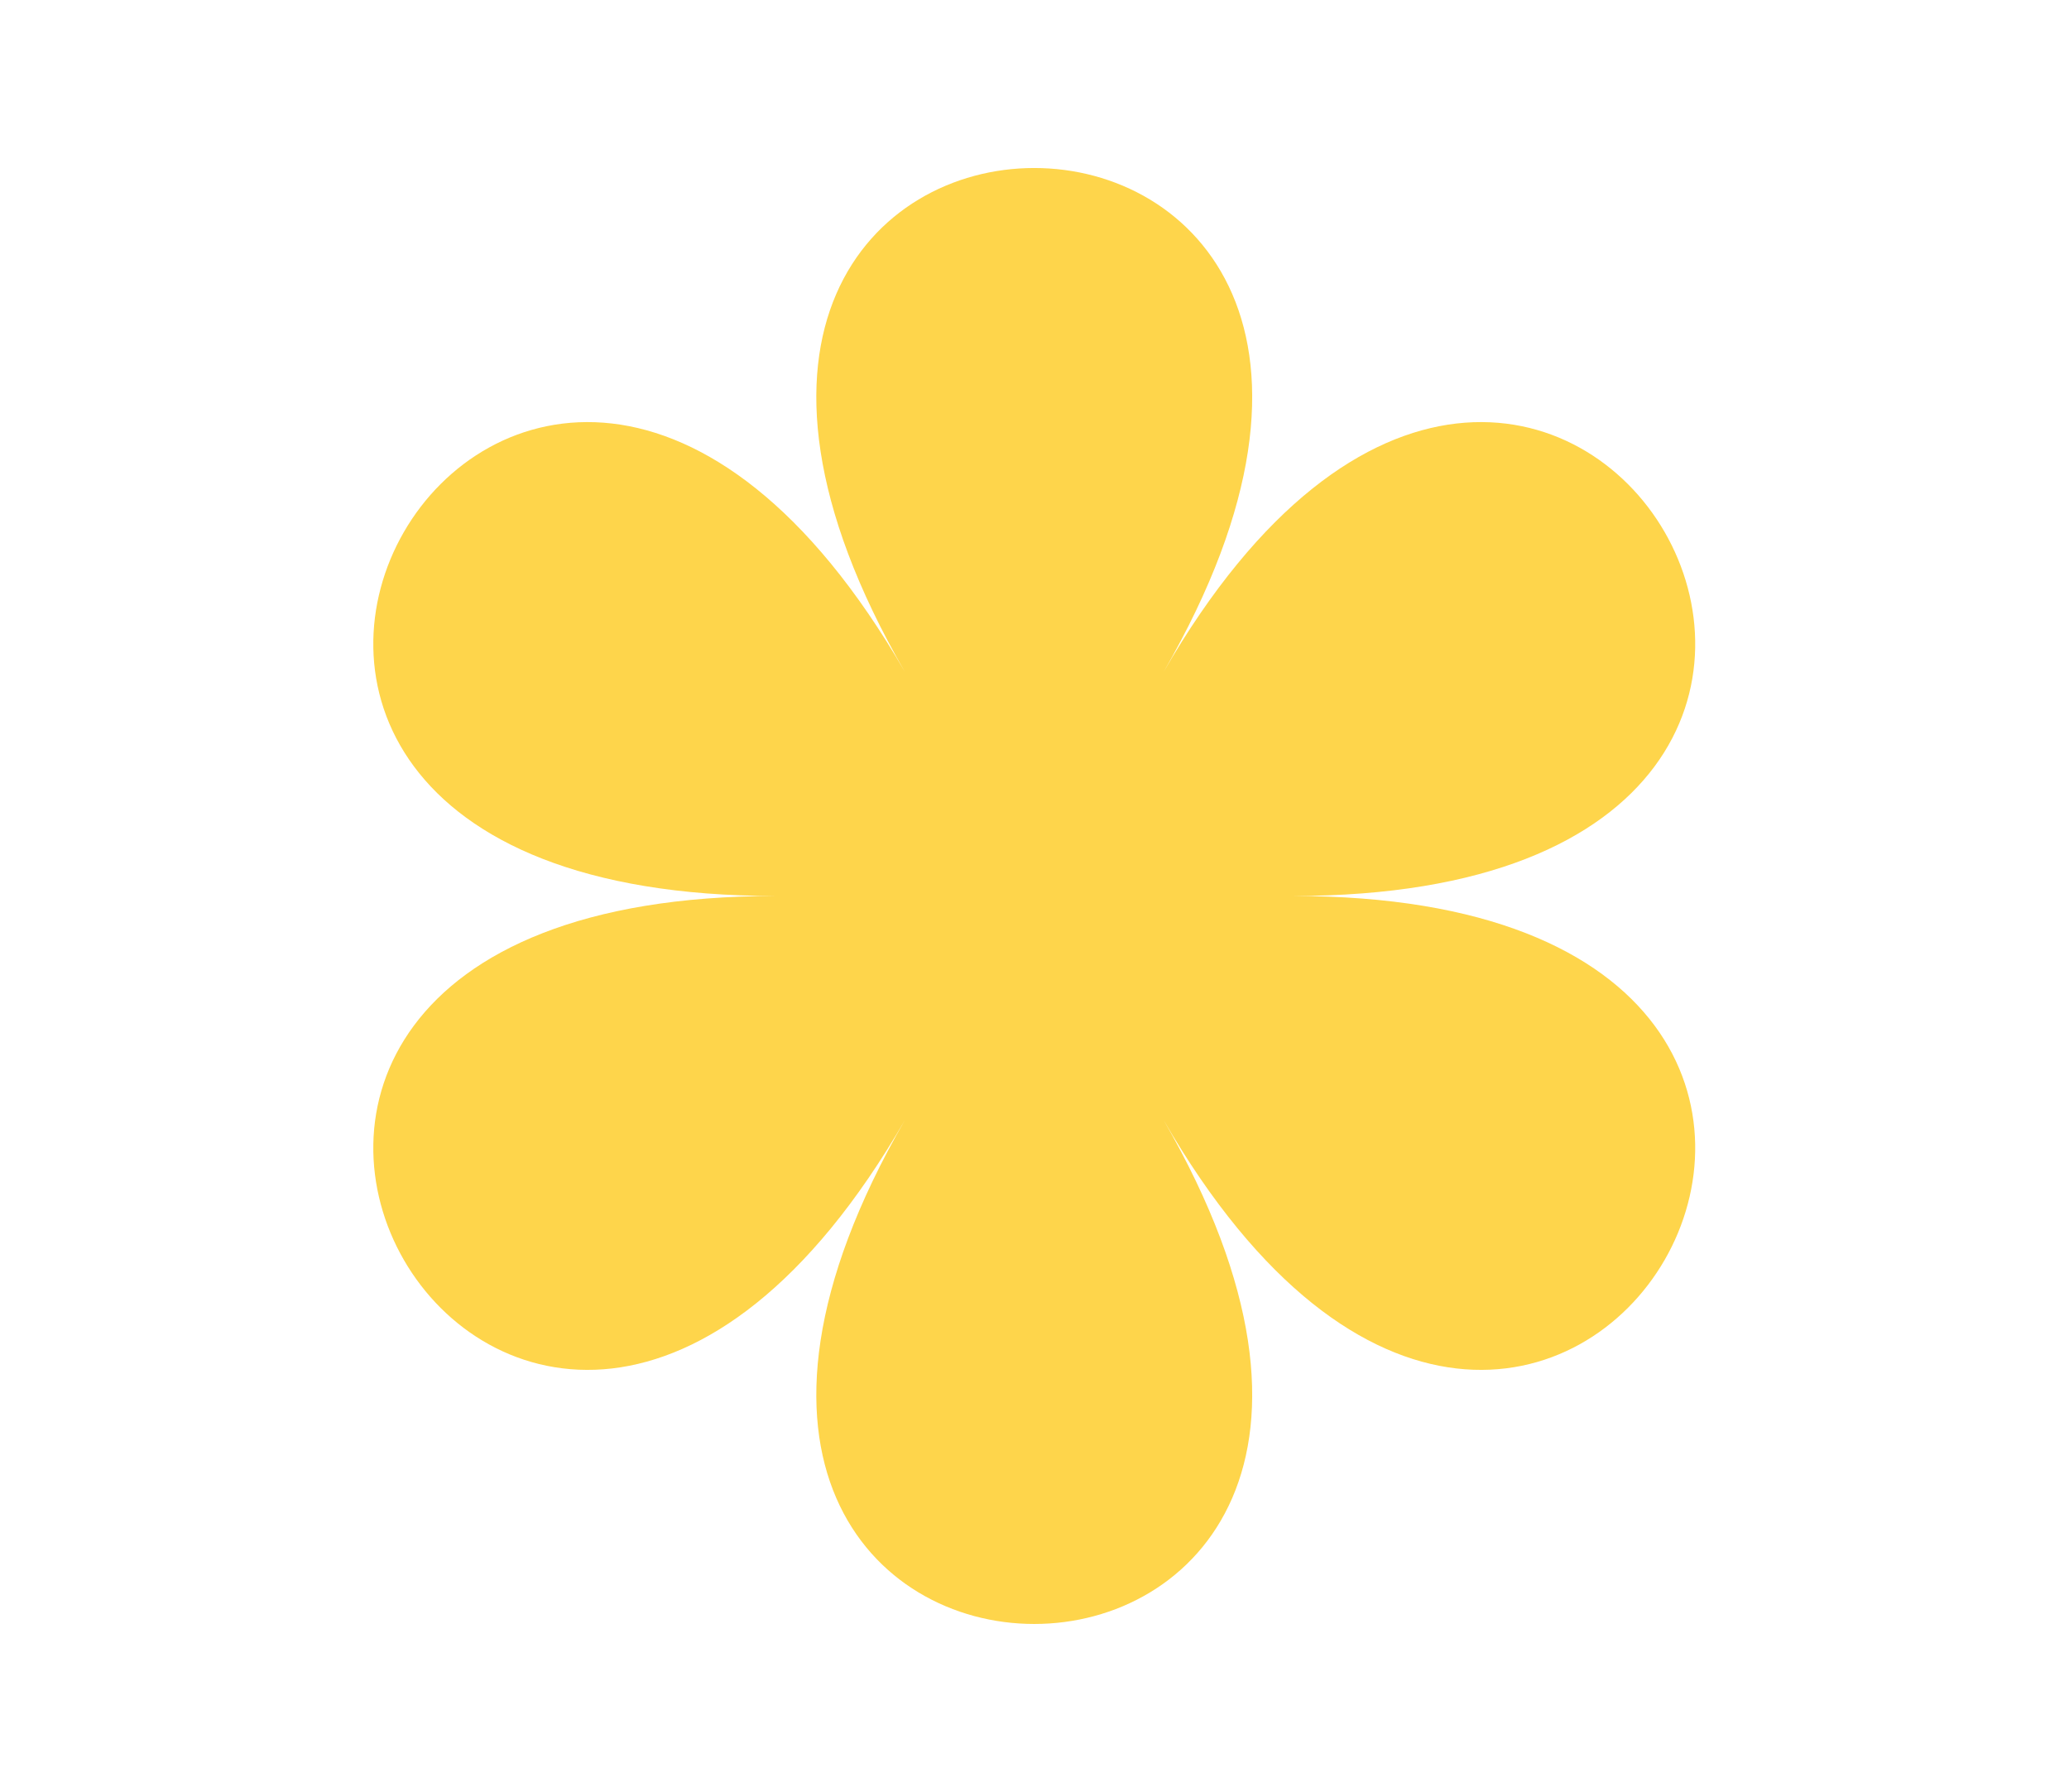
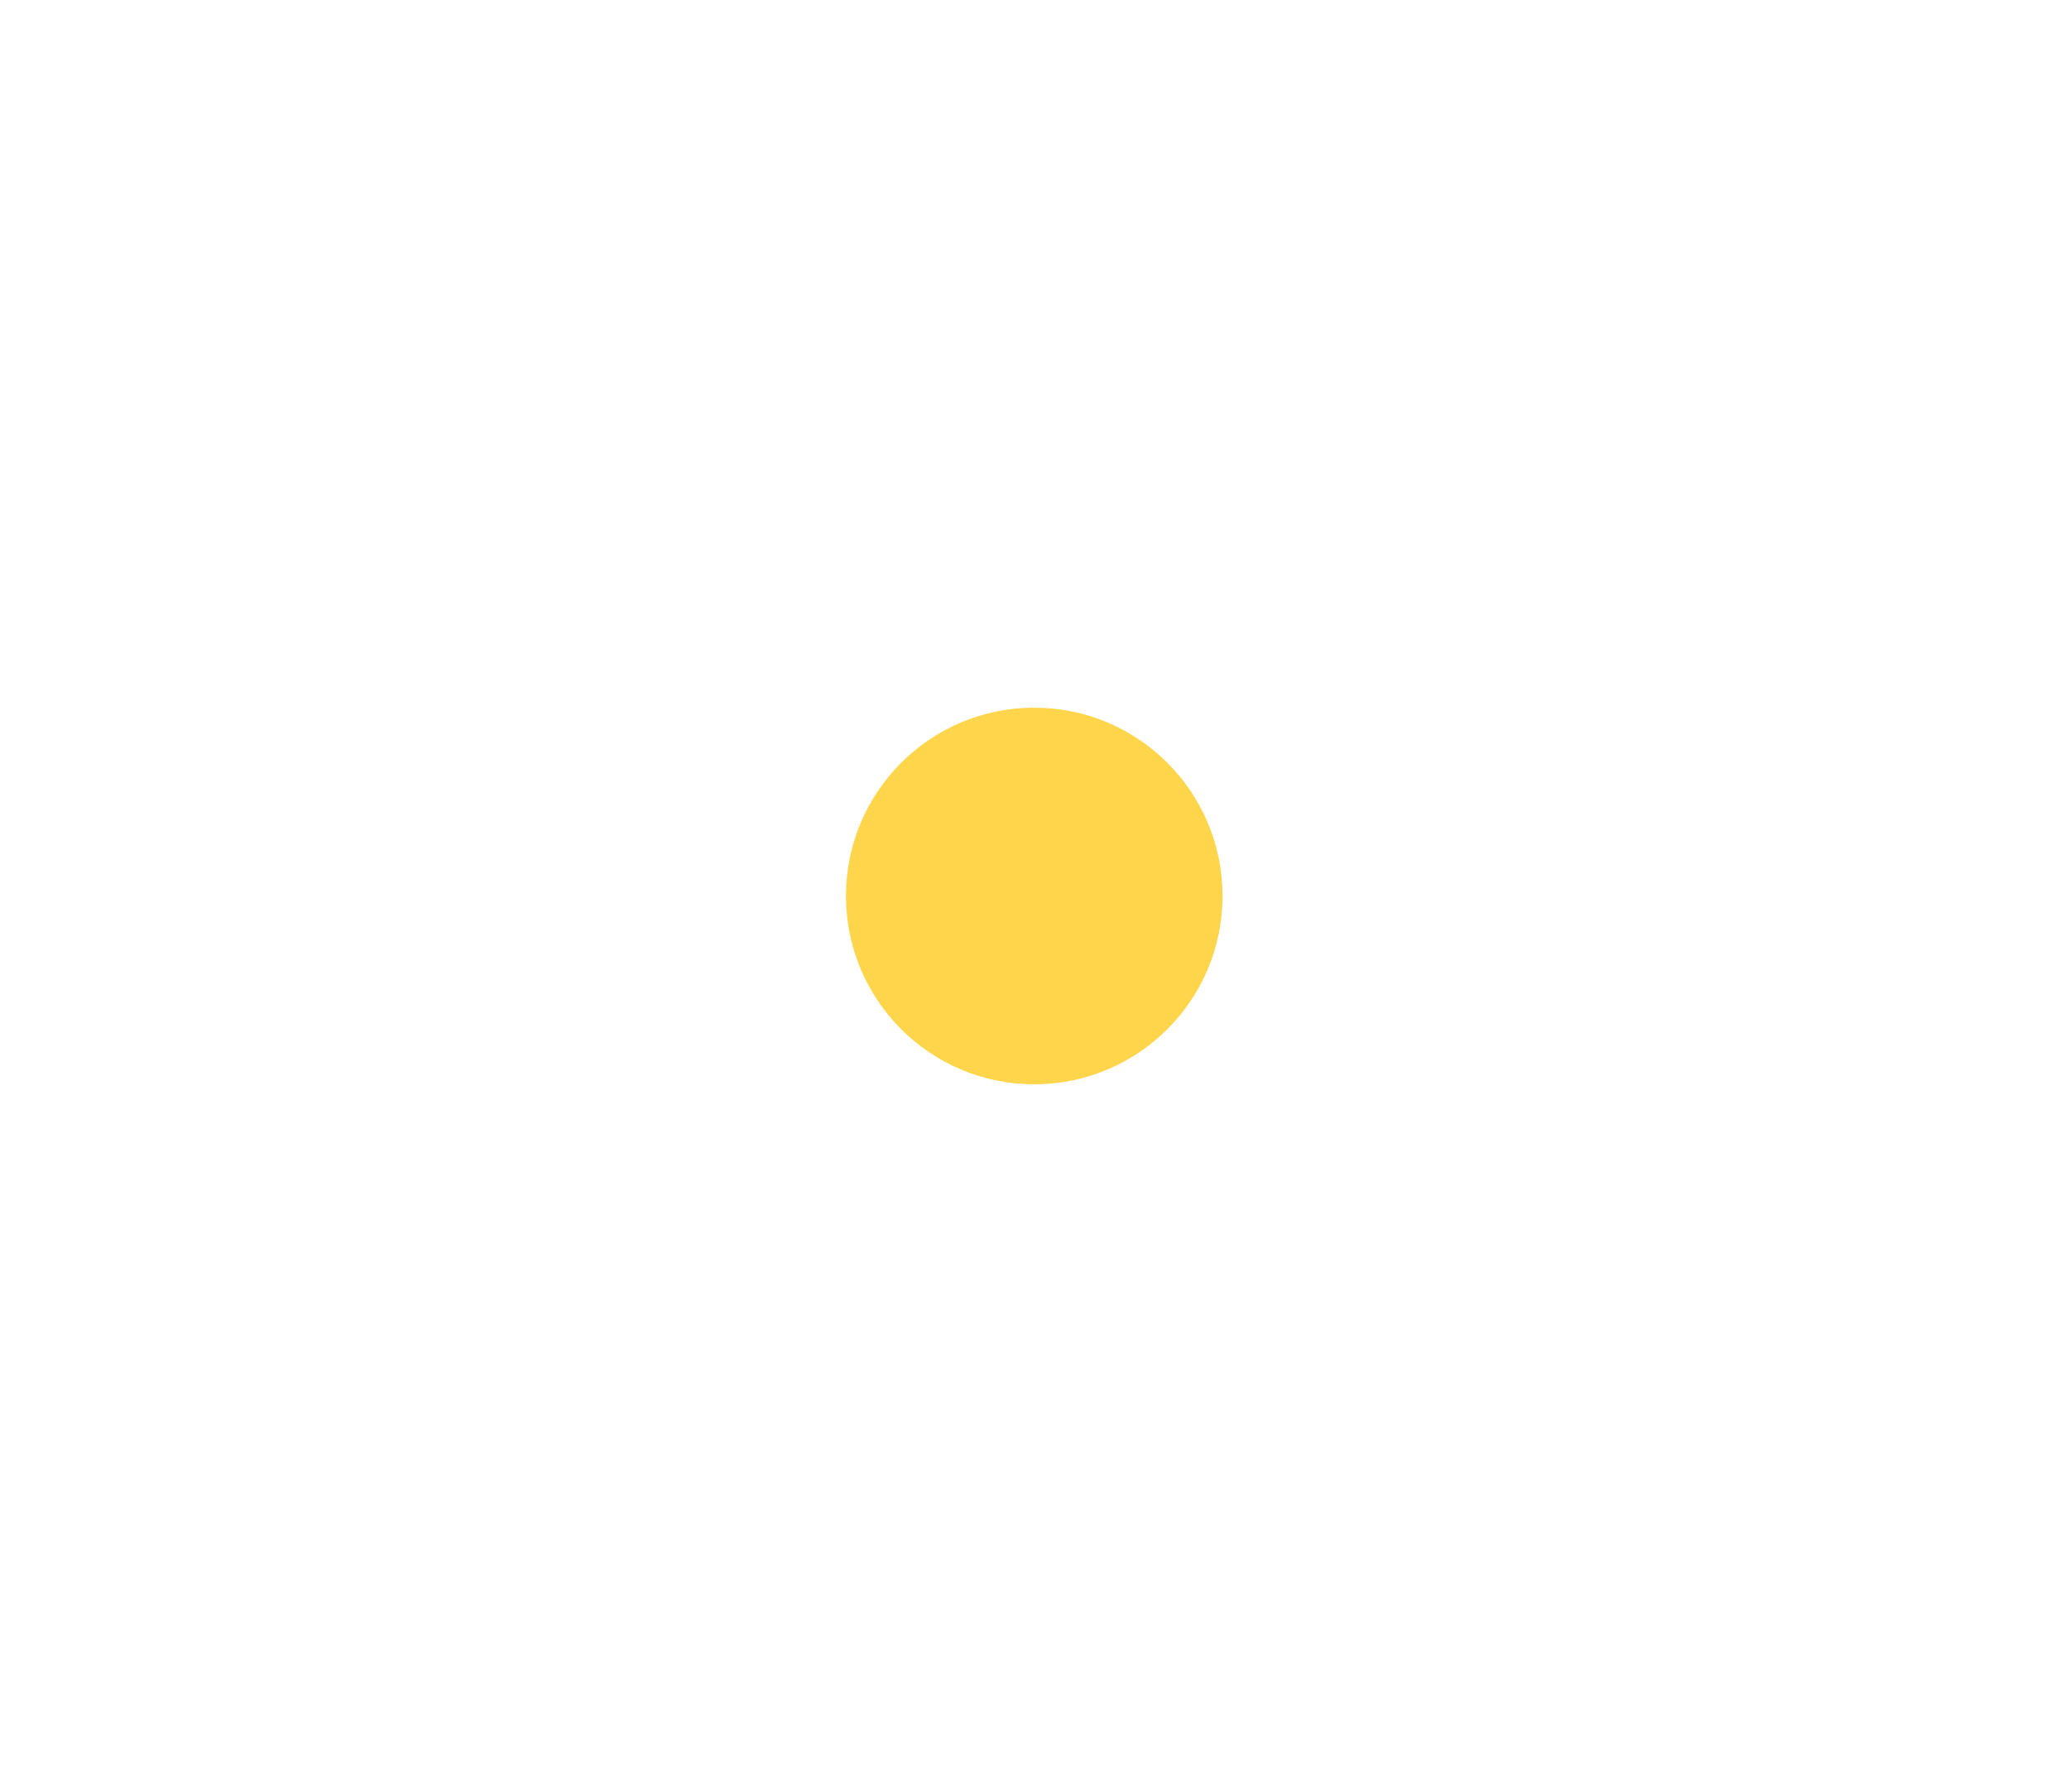
<svg xmlns="http://www.w3.org/2000/svg" fill="#000000" height="451.2" preserveAspectRatio="xMidYMid meet" version="1" viewBox="-94.0 -42.3 521.0 451.2" width="521" zoomAndPan="magnify">
  <g id="change1_1">
-     <path d="M198.998,126.893c97.682-169.191-162.804-169.191-65.121,0C36.195-42.298-94.048,183.29,101.316,183.29 c-195.364,0-65.121,225.587,32.561,56.397c-97.682,169.191,162.804,169.191,65.121,0c97.682,169.191,227.925-56.397,32.561-56.397 C426.924,183.29,296.681-42.298,198.998,126.893z" fill="#fed54b" />
-   </g>
+     </g>
  <g id="change2_1">
    <circle cx="166.438" cy="183.29" fill="#fed54b" r="47.412" />
  </g>
</svg>